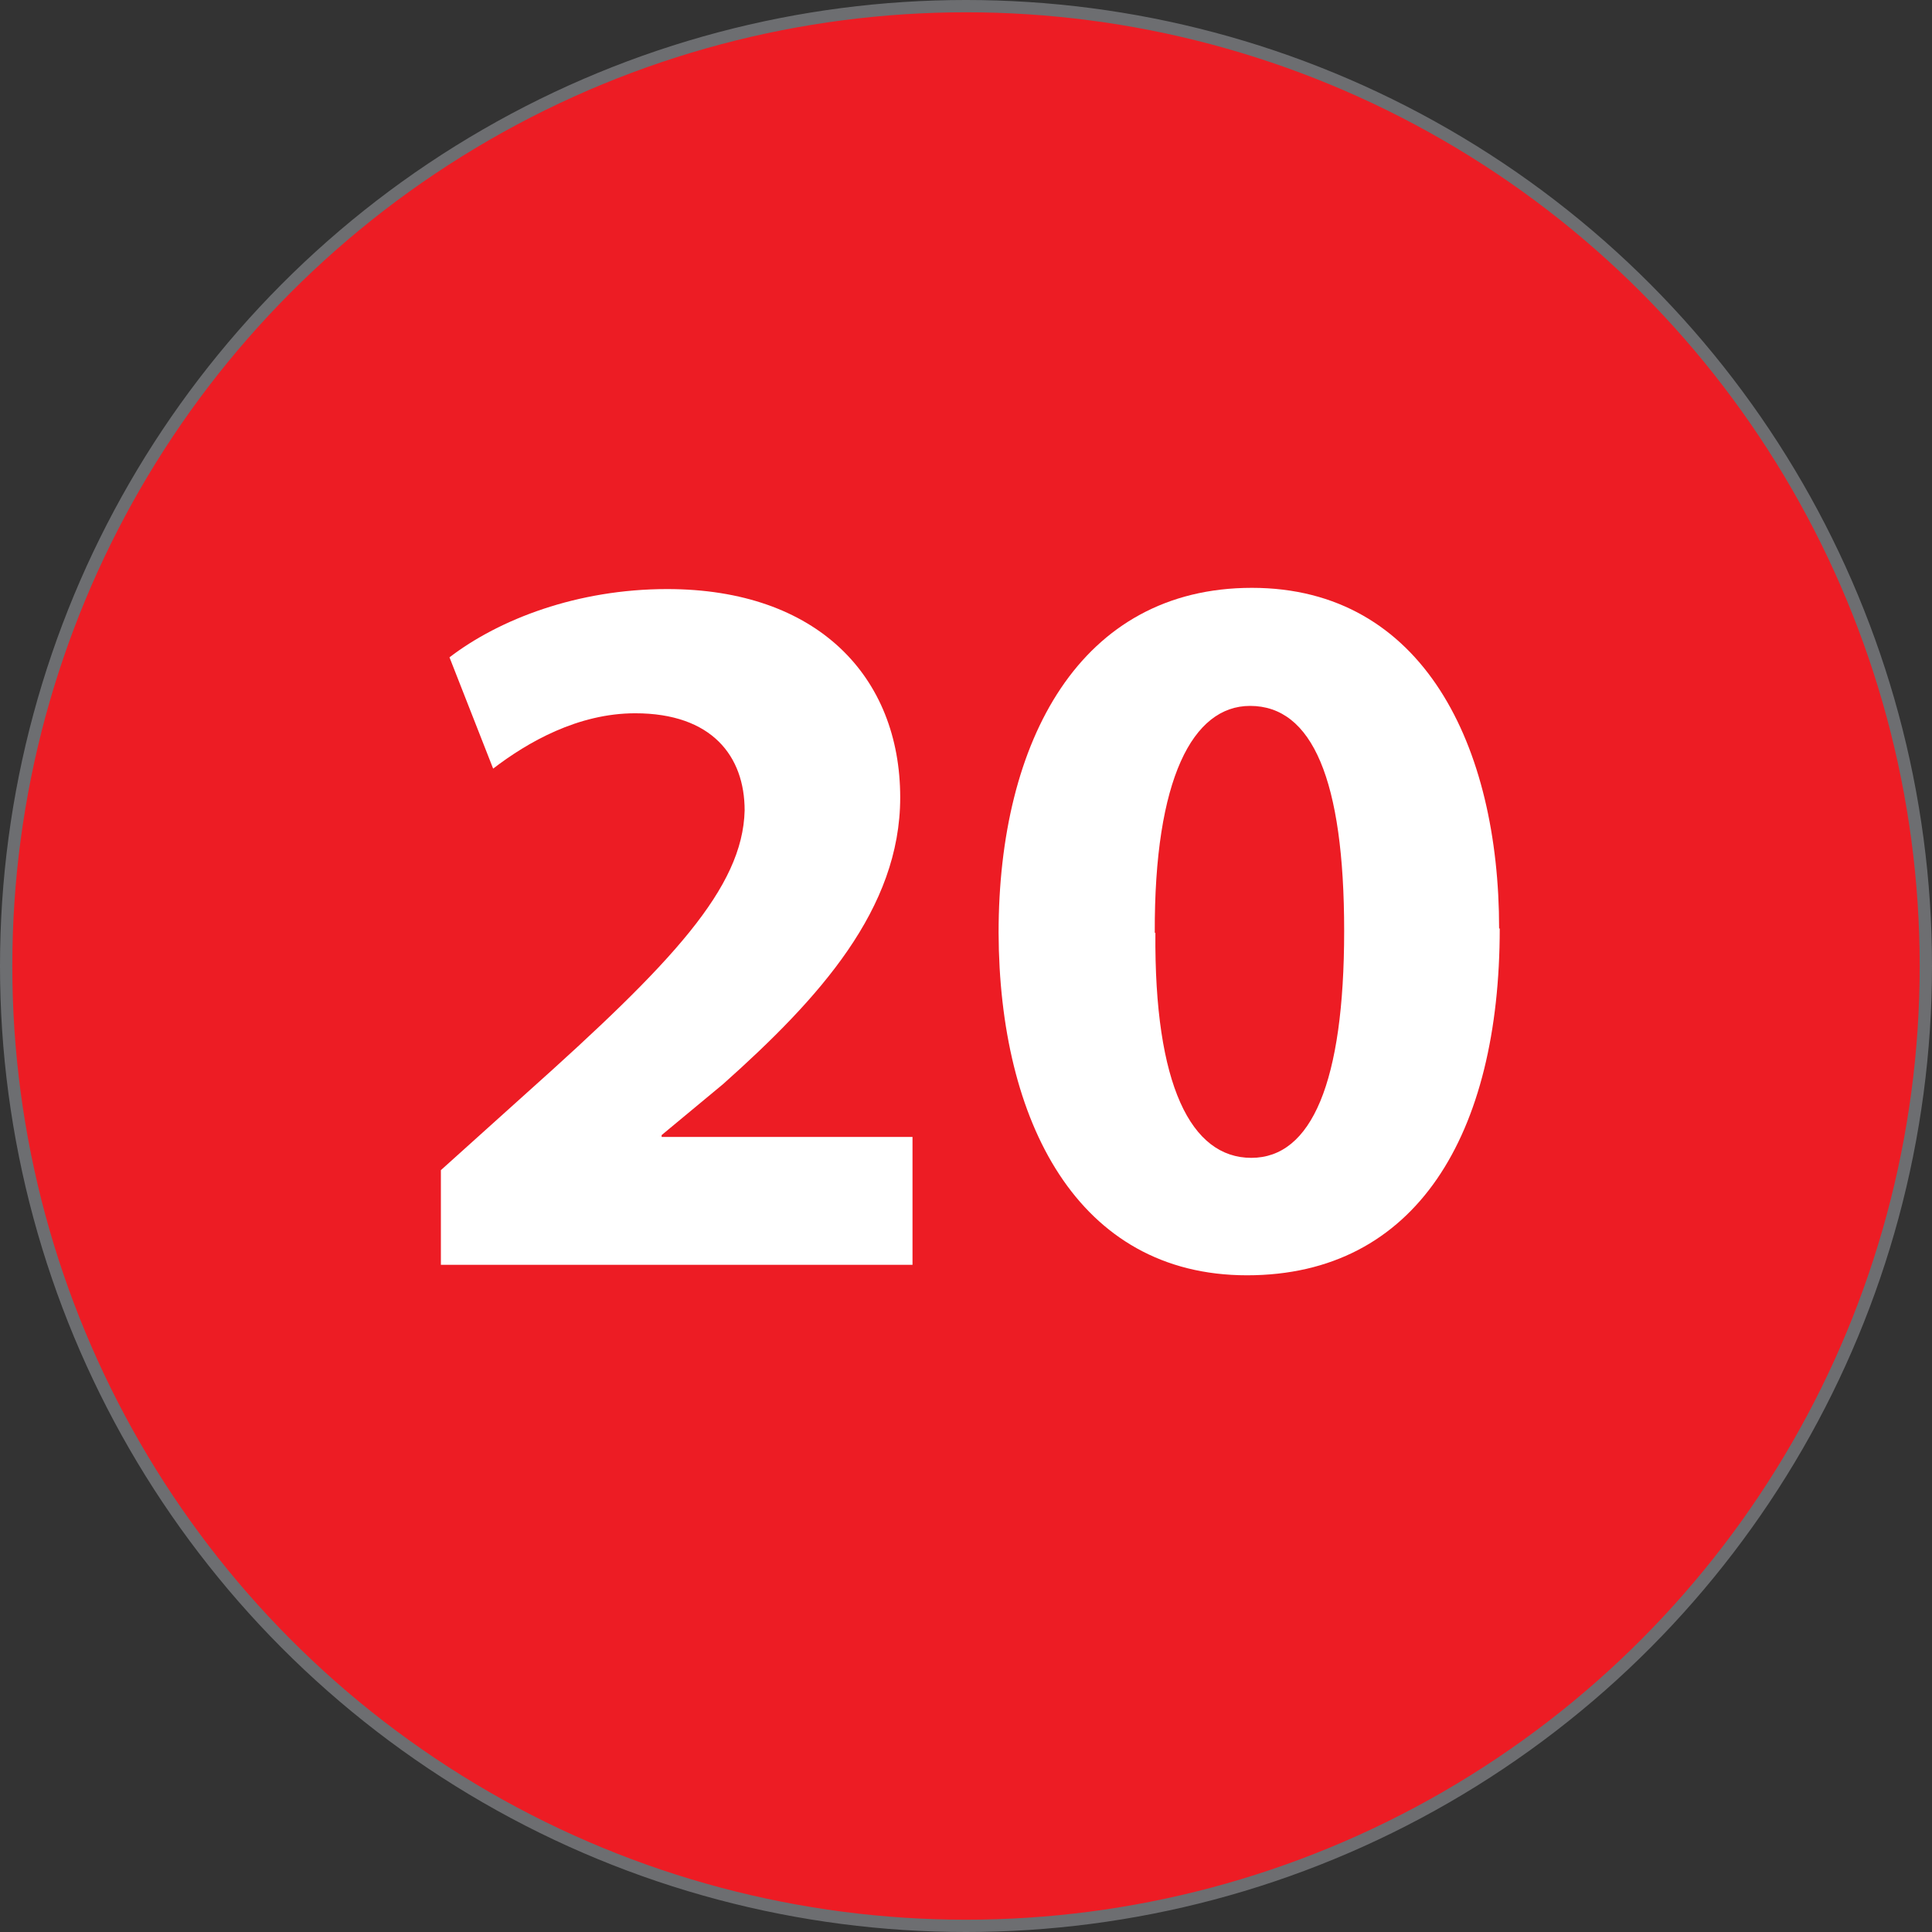
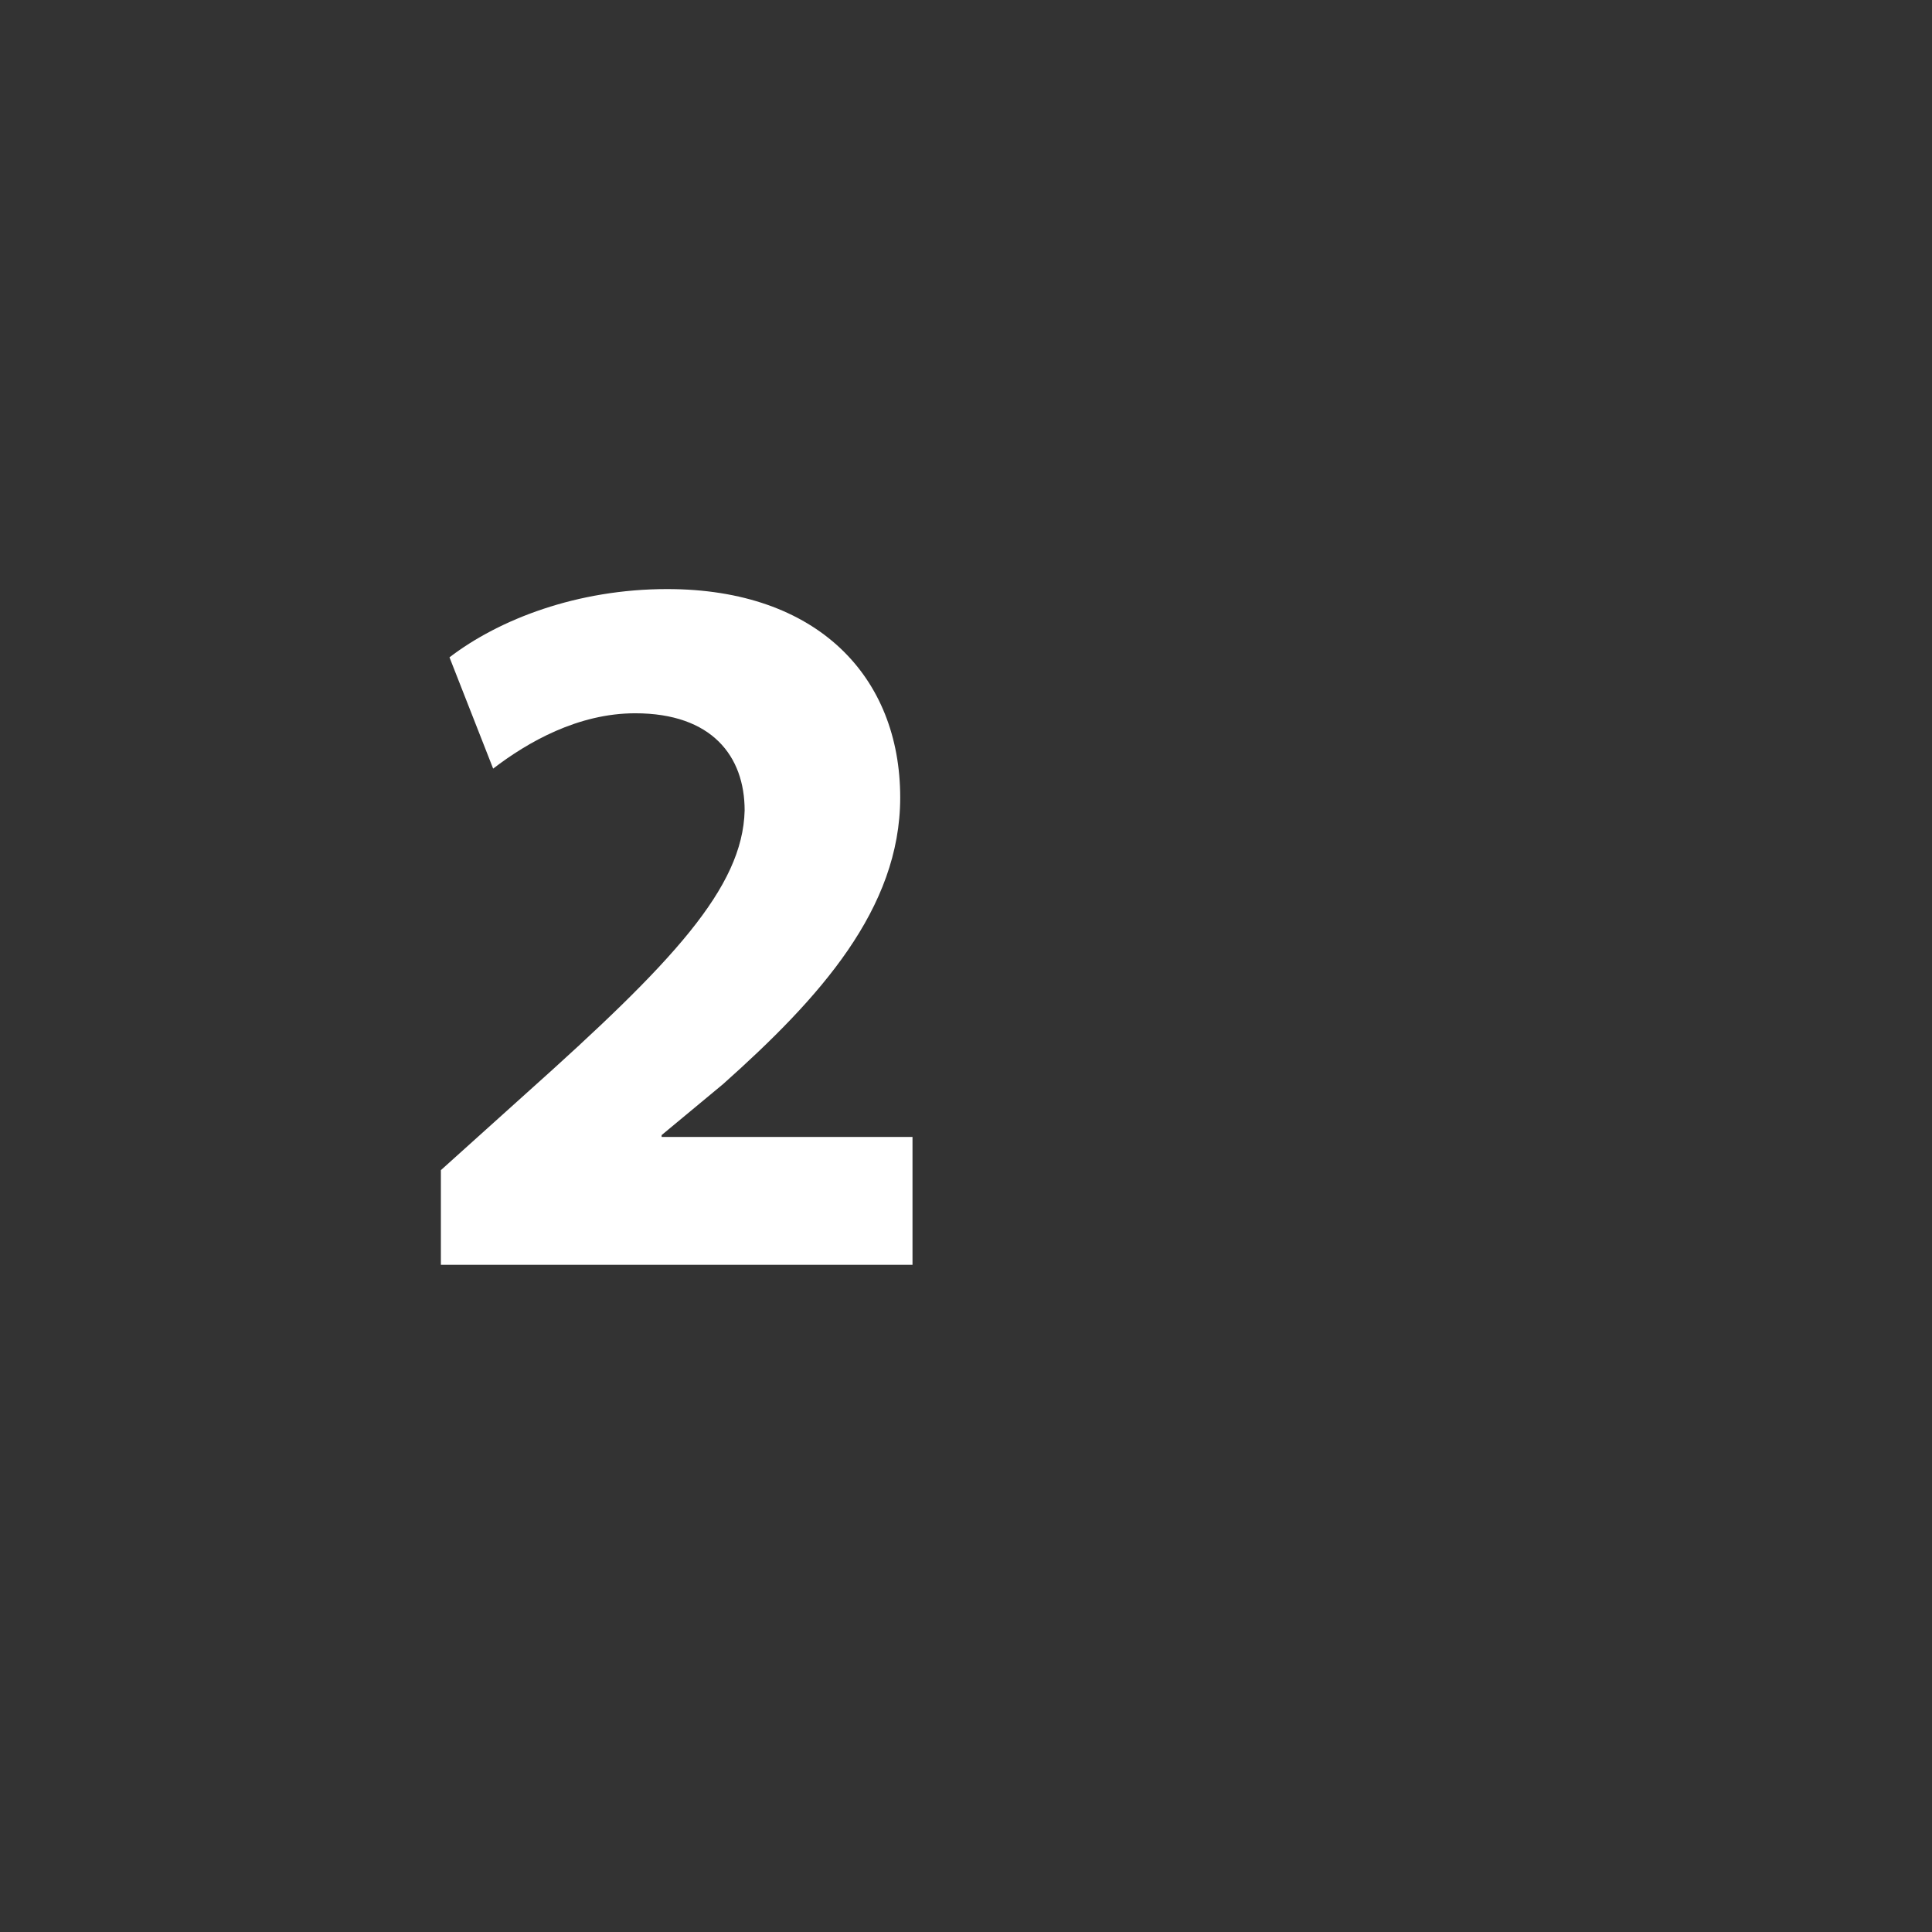
<svg xmlns="http://www.w3.org/2000/svg" id="Layer_2" data-name="Layer 2" viewBox="0 0 31.42 31.42">
  <rect x="0" y="0" width="31.42" height="31.42" fill="#333333" stroke="none" />
  <defs>
    <style>
      .cls-1 {
        fill: #fff;
      }

      .cls-2 {
        fill: #ed1c24;
        stroke: #6d6e71;
        stroke-miterlimit: 10;
        stroke-width: .2px;
      }
    </style>
  </defs>
  <g id="Layer_1-2" data-name="Layer 1">
    <g id="numero-20">
-       <circle class="cls-2" cx="15.71" cy="15.71" r="15.61" />
      <g>
        <path class="cls-1" d="m7.17,20.56v-1.53l1.4-1.26c2.36-2.11,3.51-3.33,3.54-4.59,0-.88-.53-1.58-1.78-1.58-.93,0-1.75.47-2.31.9l-.71-1.81c.81-.62,2.08-1.11,3.54-1.11,2.45,0,3.79,1.43,3.79,3.39,0,1.81-1.31,3.26-2.88,4.66l-1,.83v.03h4.08v2.08h-7.67Z" />
-         <path class="cls-1" d="m24.39,15.1c0,3.34-1.35,5.64-4.11,5.64s-4.03-2.51-4.04-5.57c0-3.13,1.33-5.61,4.12-5.61s4.02,2.58,4.02,5.54Zm-5.6.07c-.02,2.48.58,3.66,1.56,3.66s1.51-1.23,1.51-3.69-.52-3.66-1.53-3.66c-.93,0-1.56,1.18-1.55,3.69Z" />
      </g>
    </g>
  </g>
</svg>